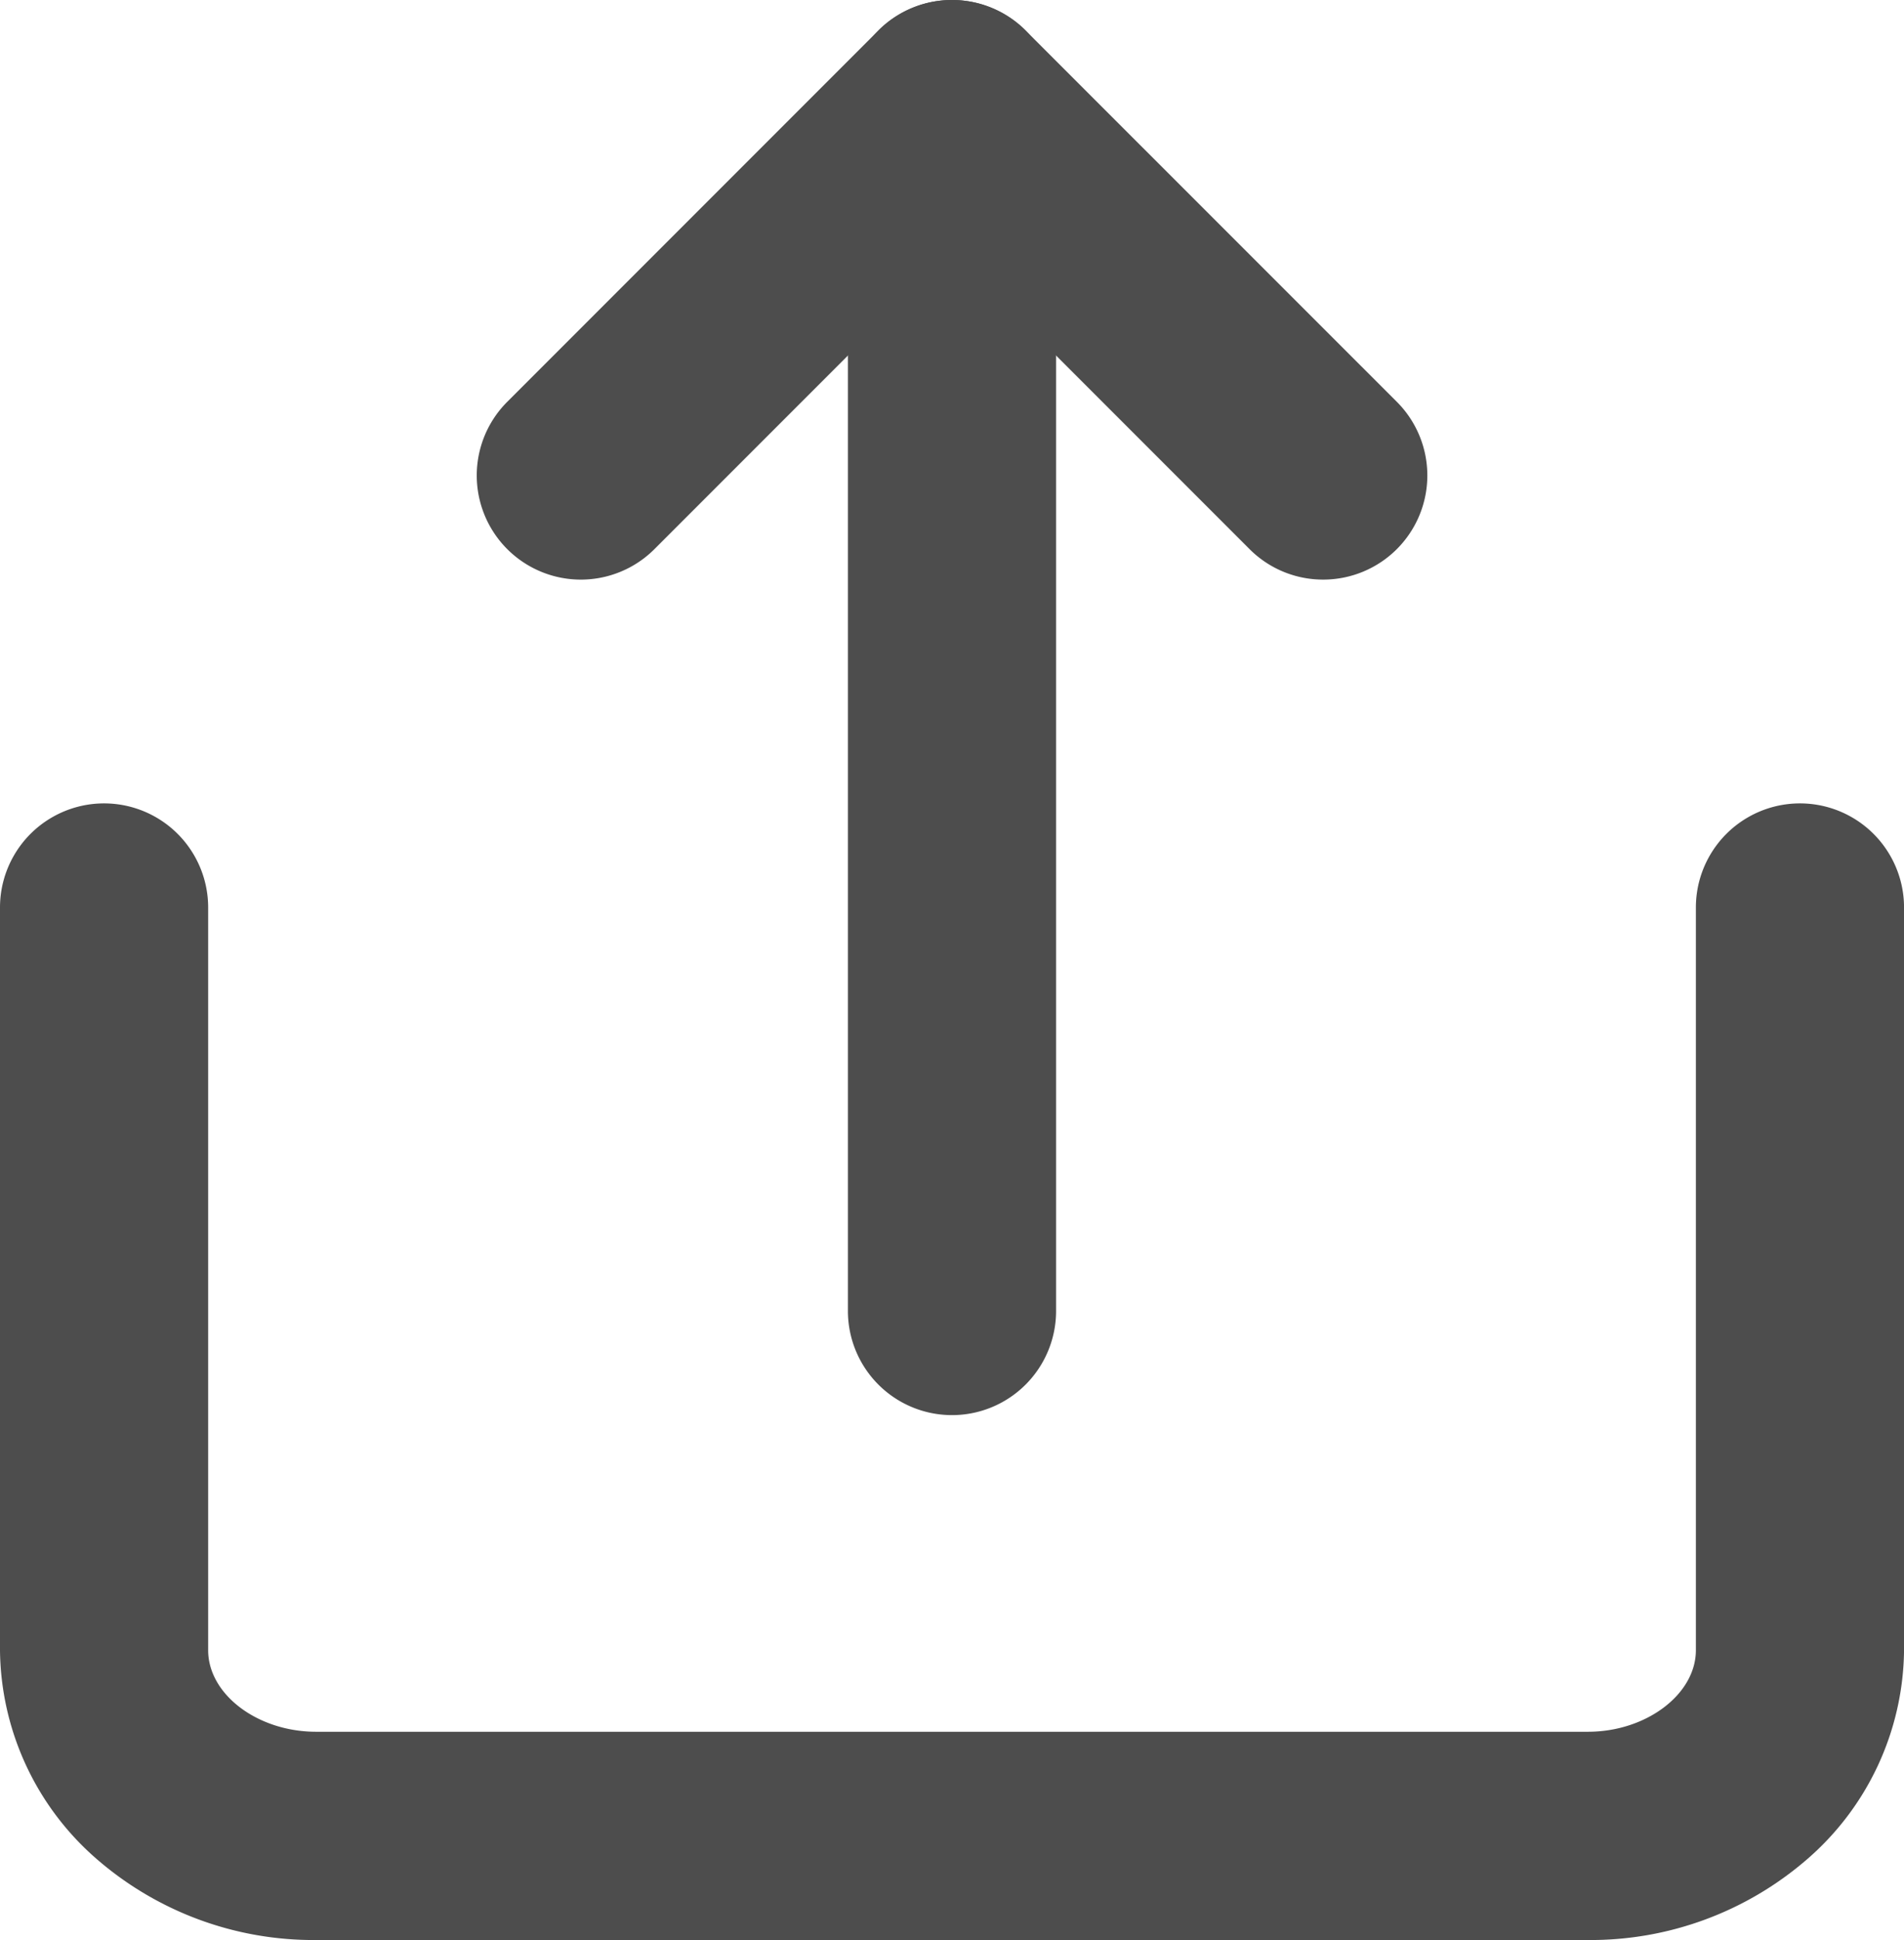
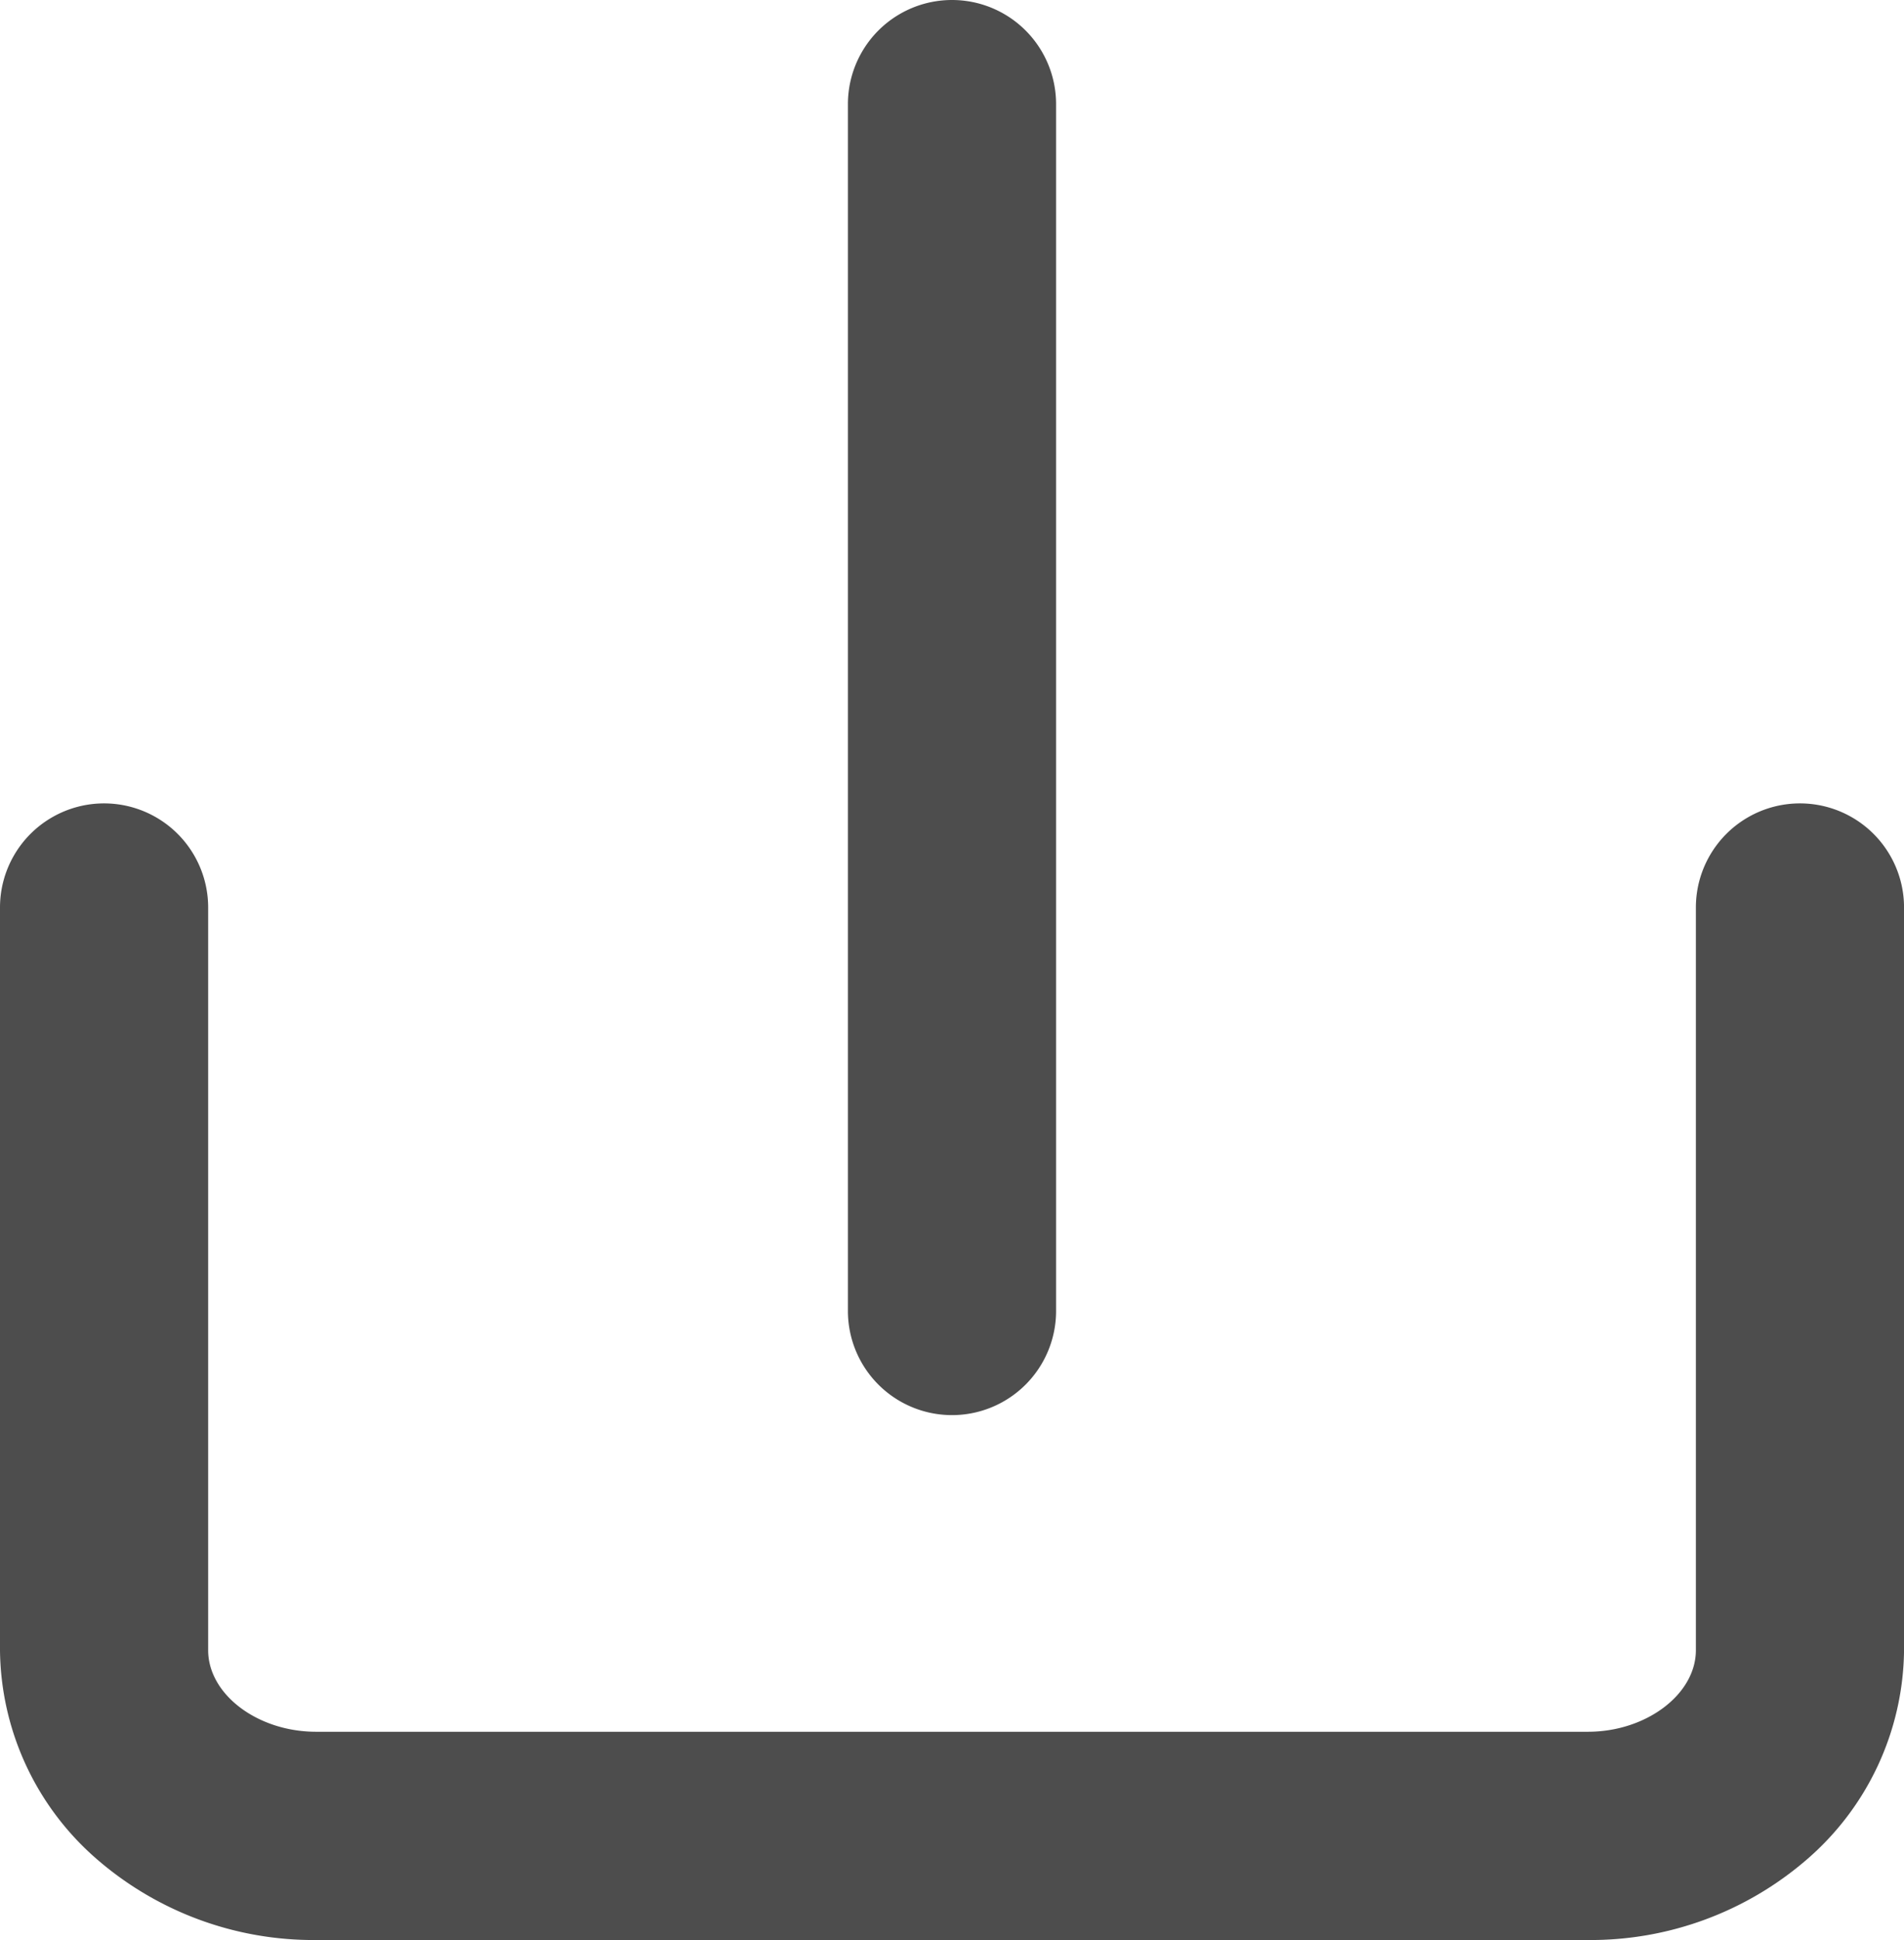
<svg xmlns="http://www.w3.org/2000/svg" width="45.734" height="46.575" viewBox="0 0 45.734 46.575">
  <g id="icon-share" transform="translate(-3.5 -2.5)">
    <path id="パス_3234" data-name="パス 3234" d="M41.643,42.788H11.092a7.943,7.943,0,0,1-5.247-1.925A6.723,6.723,0,0,1,3.5,35.83V18a2.5,2.5,0,0,1,5,0V35.83c0,1.061,1.187,1.958,2.592,1.958H41.643c1.4,0,2.592-.9,2.592-1.958V18a2.5,2.5,0,0,1,5,0V35.83a6.723,6.723,0,0,1-2.345,5.033A7.943,7.943,0,0,1,41.643,42.788Z" transform="translate(0 6.288)" fill="#4d4d4d" />
-     <path id="パス_3235" data-name="パス 3235" d="M29.83,14.415a2.492,2.492,0,0,1-1.768-.732L20.915,6.536l-7.147,7.147a2.5,2.5,0,0,1-3.536-3.536l8.915-8.915a2.5,2.5,0,0,1,3.536,0L31.6,10.147a2.5,2.5,0,0,1-1.768,4.268Z" transform="translate(5.452 2)" fill="#4d4d4d" />
    <path id="パス_3236" data-name="パス 3236" d="M18,34.474a2.5,2.5,0,0,1-2.5-2.5V3a2.5,2.5,0,1,1,5,0V31.974A2.5,2.5,0,0,1,18,34.474Z" transform="translate(8.367 2)" fill="#4d4d4d" />
  </g>
</svg>